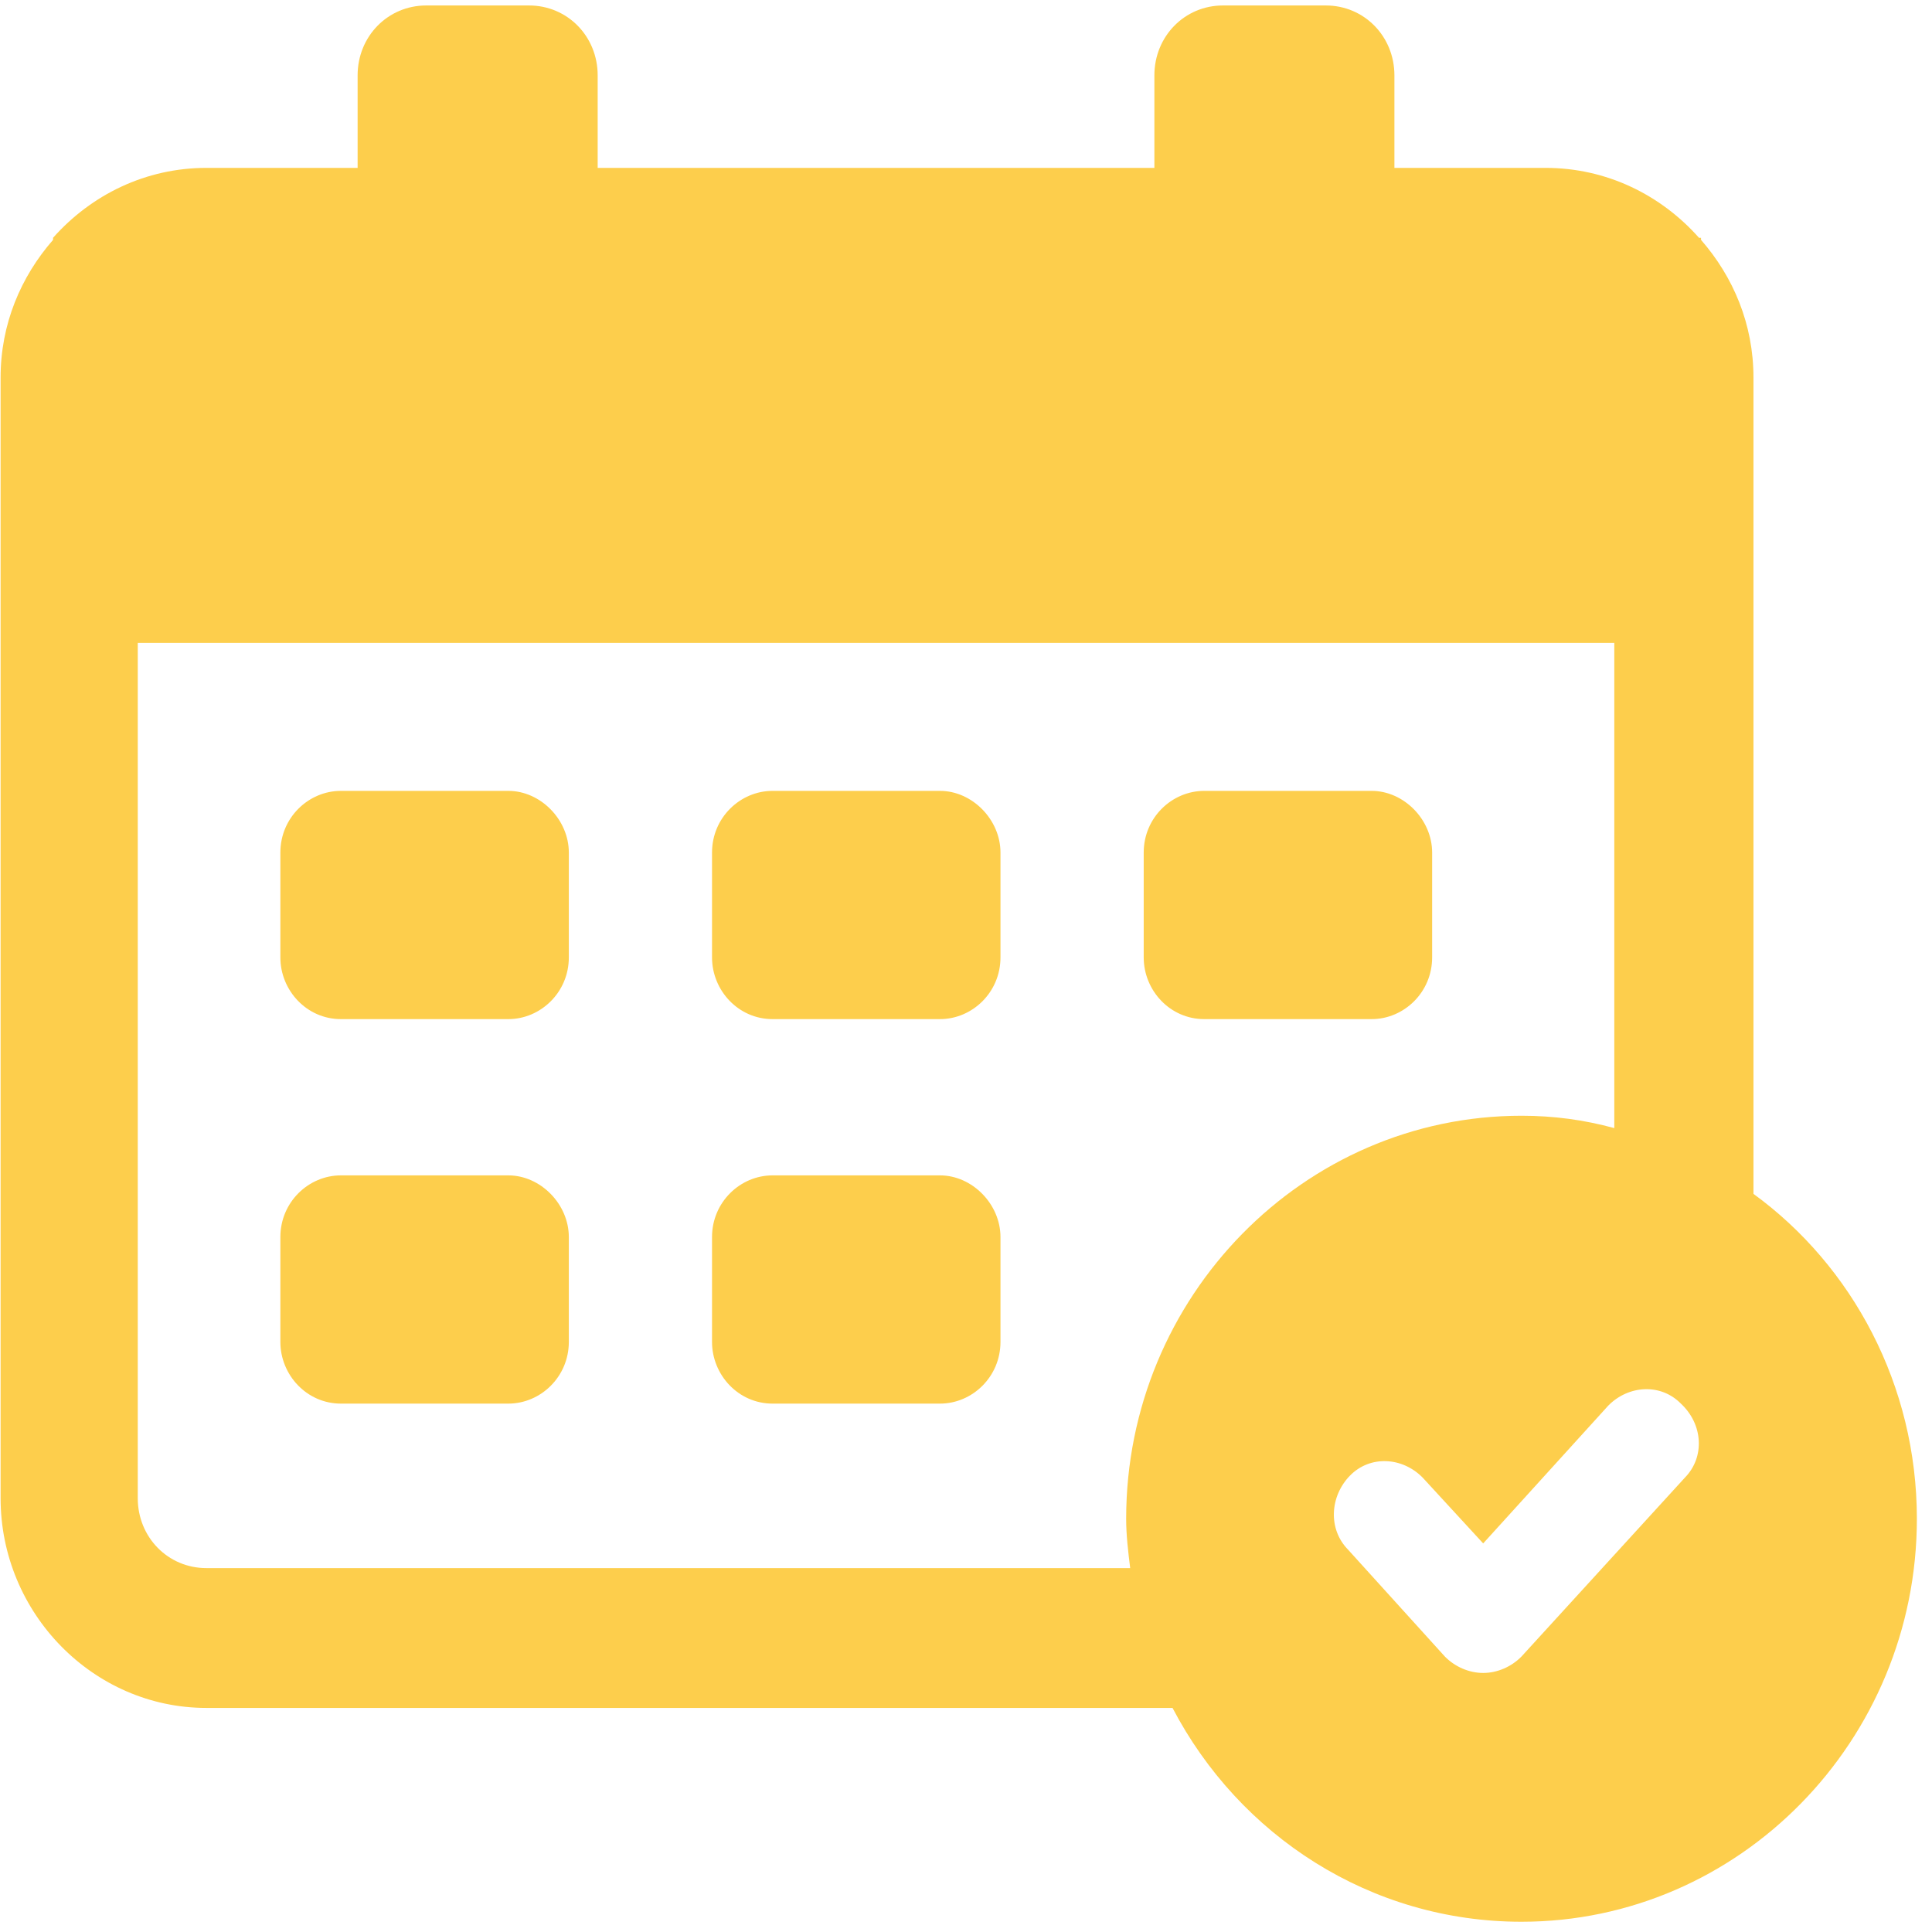
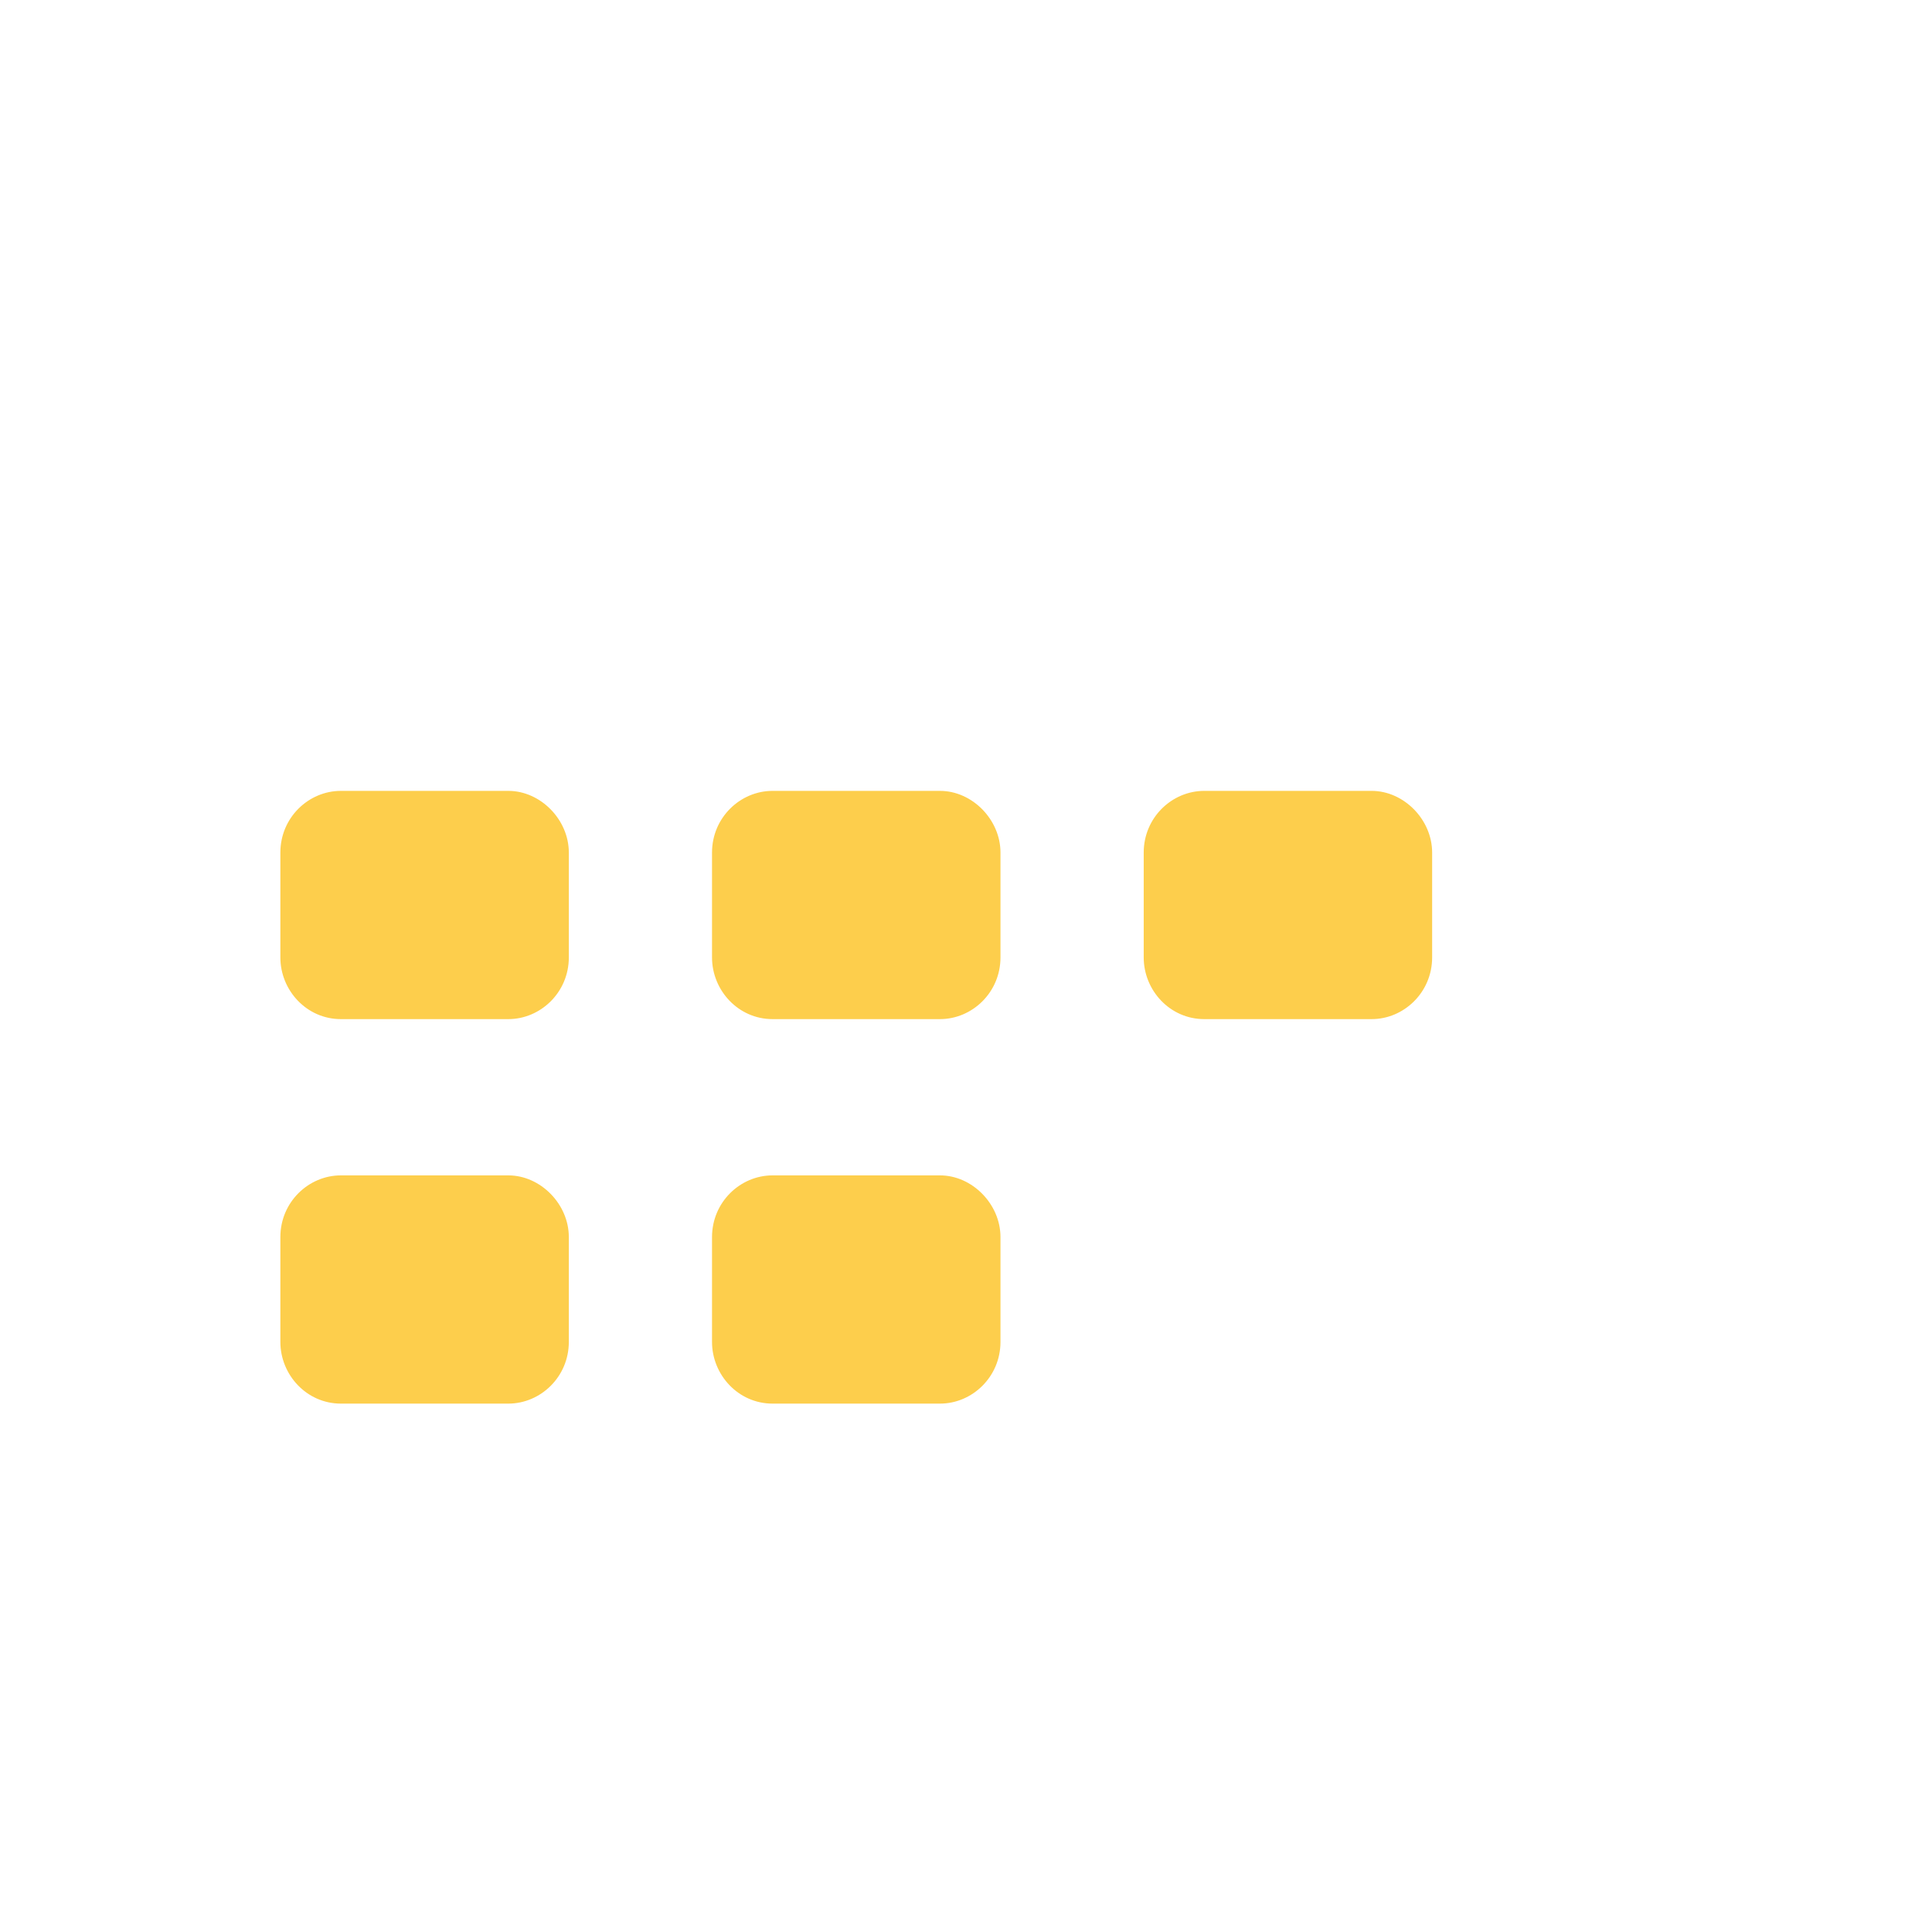
<svg xmlns="http://www.w3.org/2000/svg" width="59" height="59" viewBox="0 0 59 59" fill="none">
  <path d="M28.705 35.894H23.592C22.607 35.894 21.744 36.71 21.744 37.778V40.98C21.744 41.984 22.545 42.864 23.592 42.864H28.705C29.691 42.864 30.553 42.047 30.553 40.98V37.778C30.553 36.773 29.691 35.894 28.705 35.894Z" fill="#FDCE4C" />
  <path d="M15.523 35.894H10.41C9.424 35.894 8.562 36.71 8.562 37.778V40.98C8.562 41.984 9.363 42.864 10.41 42.864H15.523C16.508 42.864 17.371 42.047 17.371 40.98V37.778C17.371 36.773 16.508 35.894 15.523 35.894Z" fill="#FDCE4C" />
  <path d="M28.705 24.152H23.592C22.607 24.152 21.744 24.968 21.744 26.036V29.238C21.744 30.243 22.545 31.122 23.592 31.122H28.705C29.691 31.122 30.553 30.305 30.553 29.238V26.036C30.553 25.031 29.691 24.152 28.705 24.152Z" fill="#FDCE4C" />
  <path d="M15.523 24.152H10.41C9.424 24.152 8.562 24.968 8.562 26.036V29.238C8.562 30.243 9.363 31.122 10.41 31.122H15.523C16.508 31.122 17.371 30.305 17.371 29.238V26.036C17.371 25.031 16.508 24.152 15.523 24.152Z" fill="#FDCE4C" />
  <path d="M41.887 24.152H36.775C35.789 24.152 34.927 24.968 34.927 26.036V29.238C34.927 30.243 35.727 31.122 36.775 31.122H41.887C42.873 31.122 43.735 30.305 43.735 29.238V26.036C43.735 25.031 42.873 24.152 41.887 24.152Z" fill="#FDCE4C" />
-   <path d="M53.548 36.459V11.532C53.548 9.899 52.932 8.455 51.946 7.325V7.262H51.885C50.715 5.944 49.051 5.127 47.203 5.127H42.583V2.302C42.583 1.109 41.659 0.167 40.489 0.167H37.347C36.177 0.167 35.253 1.109 35.253 2.302V5.127H18.252V2.302C18.252 1.109 17.328 0.167 16.157 0.167H13.016C11.845 0.167 10.921 1.109 10.921 2.302V5.127H6.301C4.453 5.127 2.79 5.944 1.62 7.262V7.325C0.634 8.455 0.018 9.899 0.018 11.532V45.752C0.018 49.268 2.852 52.157 6.301 52.157H35.807C37.84 56.049 41.844 58.687 46.464 58.687C53.117 58.687 58.538 53.161 58.538 46.38C58.538 42.299 56.566 38.657 53.548 36.459ZM34.391 46.38C34.391 46.882 34.452 47.385 34.514 47.887H6.301C5.131 47.887 4.207 46.945 4.207 45.752V19.632H49.298V34.45C48.374 34.199 47.45 34.073 46.464 34.073C39.811 34.073 34.391 39.599 34.391 46.38ZM51.454 45.124L46.464 50.587C46.156 50.901 45.725 51.089 45.294 51.089C44.862 51.089 44.431 50.901 44.123 50.587L41.166 47.322C40.55 46.694 40.612 45.689 41.228 45.061C41.844 44.433 42.83 44.496 43.446 45.124L45.294 47.133L49.113 42.926C49.729 42.299 50.715 42.236 51.331 42.864C52.008 43.492 52.07 44.496 51.454 45.124Z" fill="#FDCE4C" />
</svg>